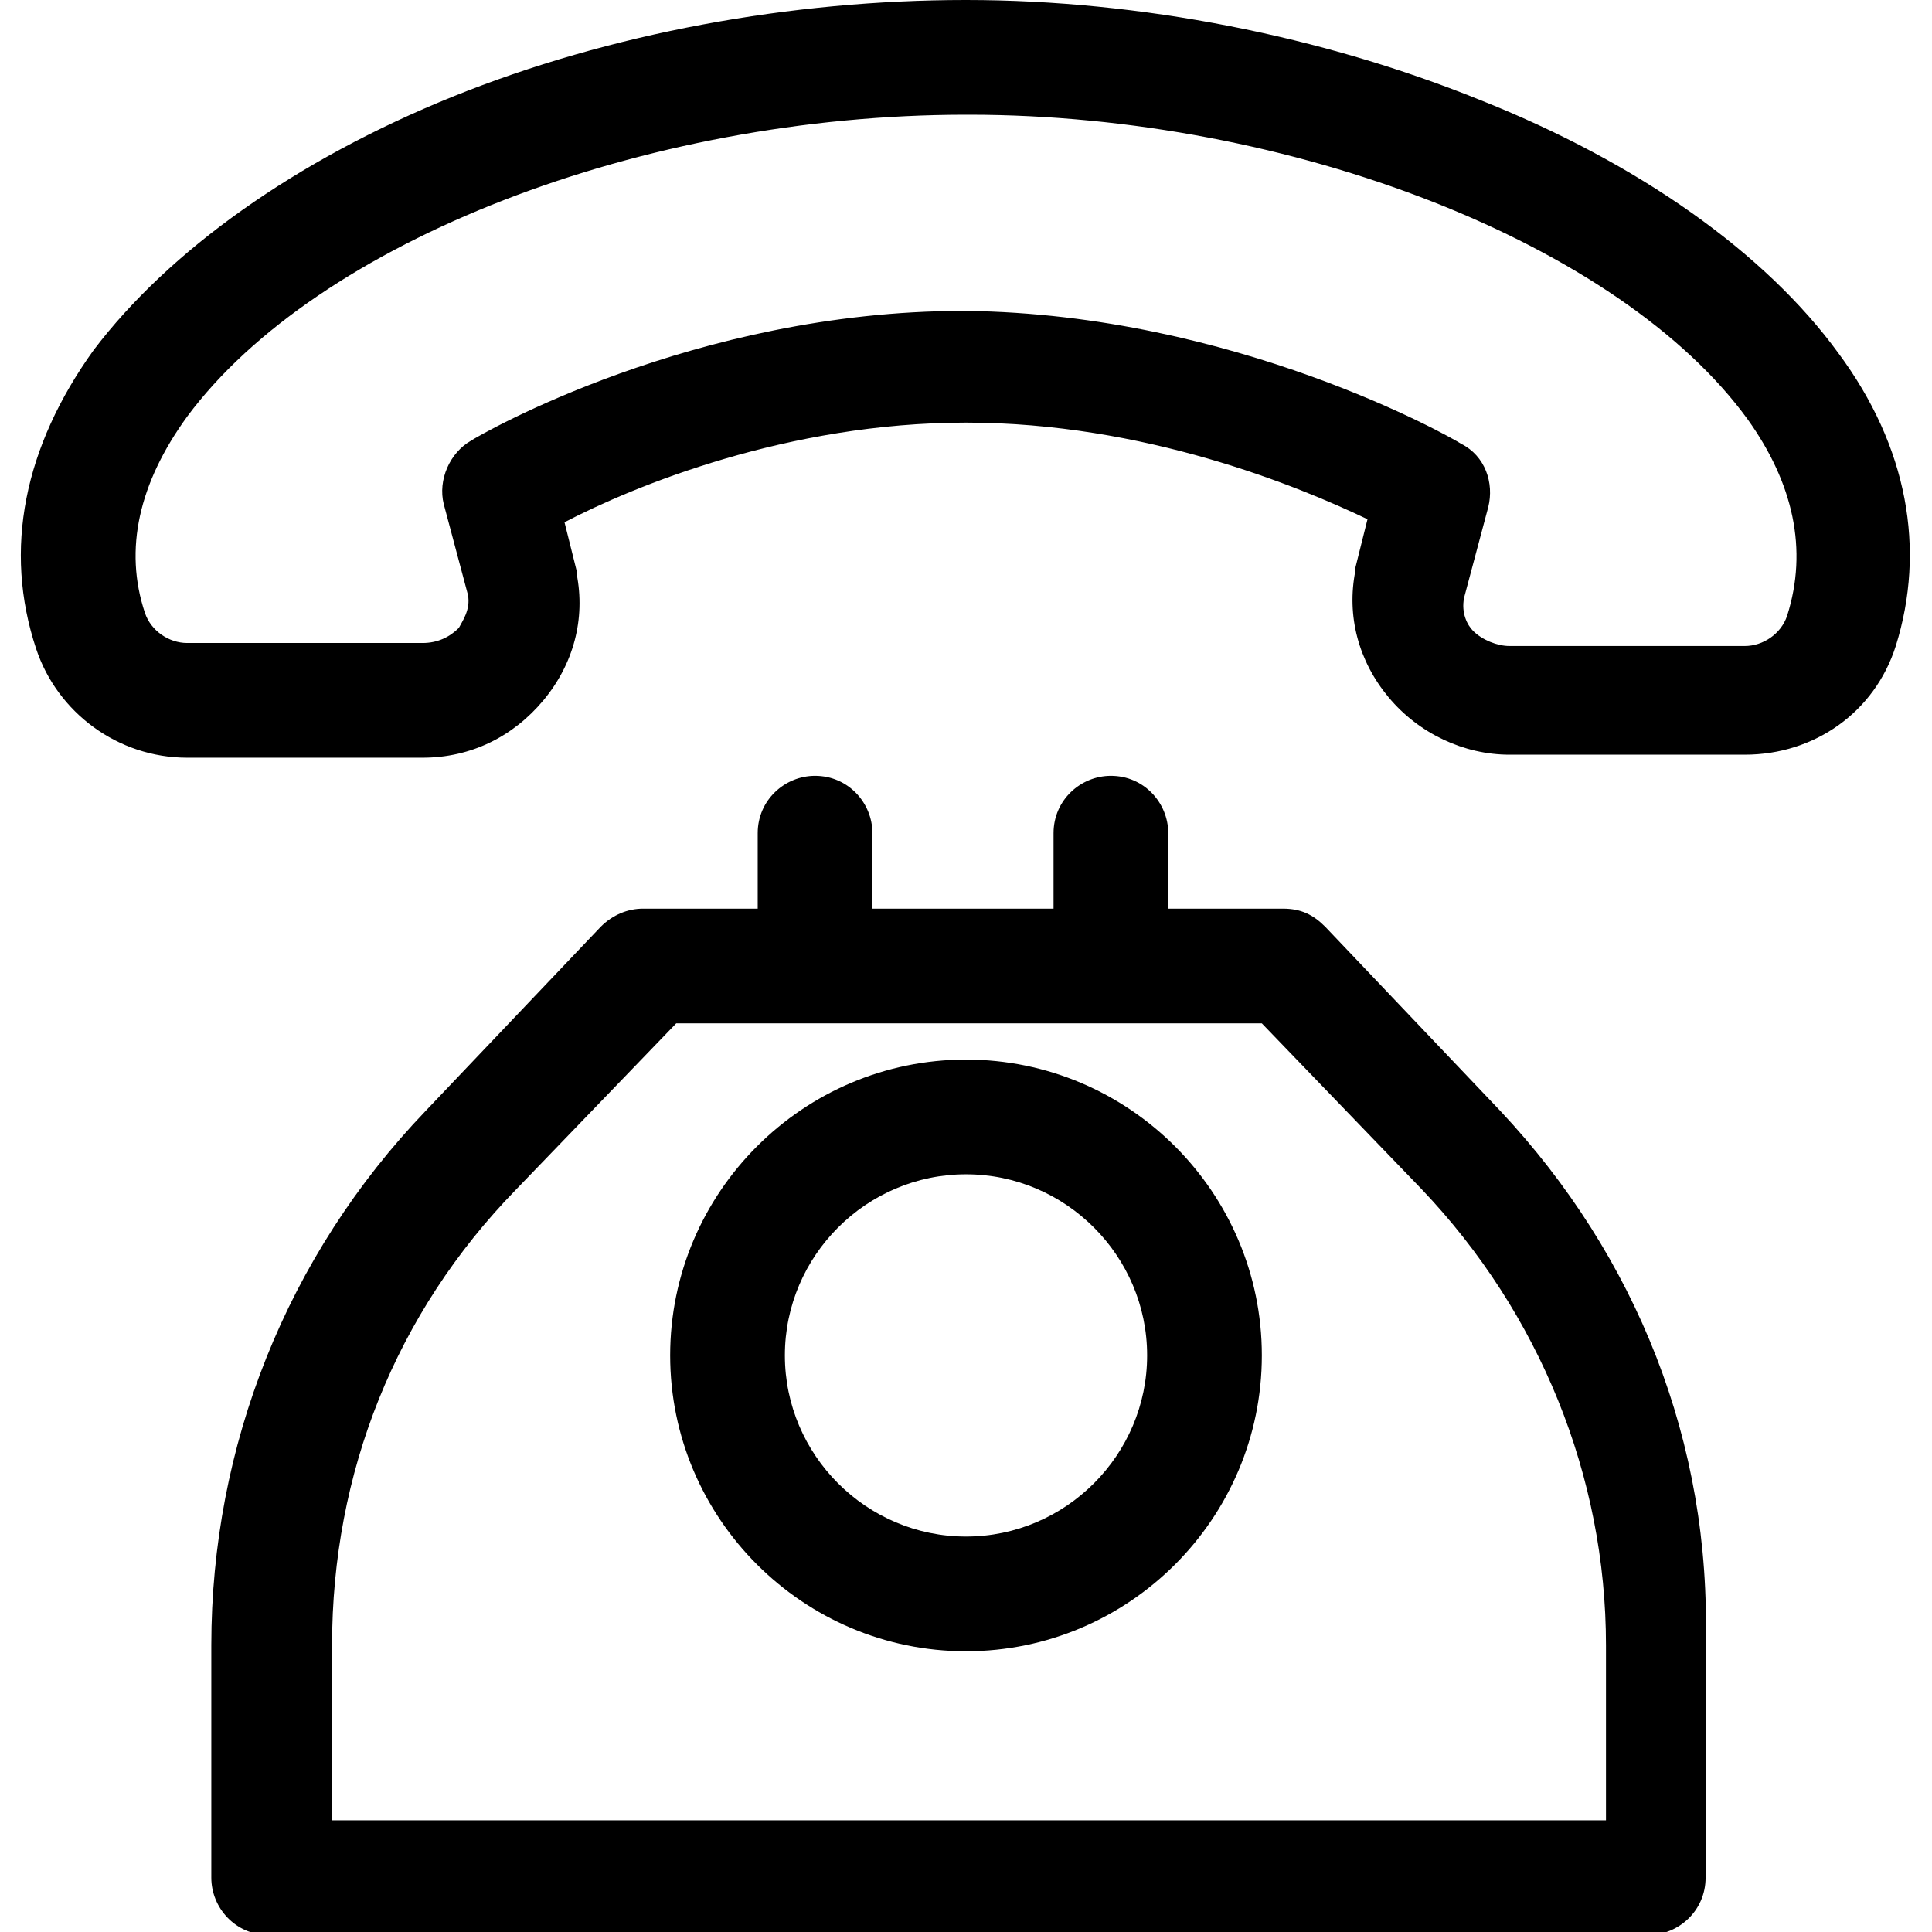
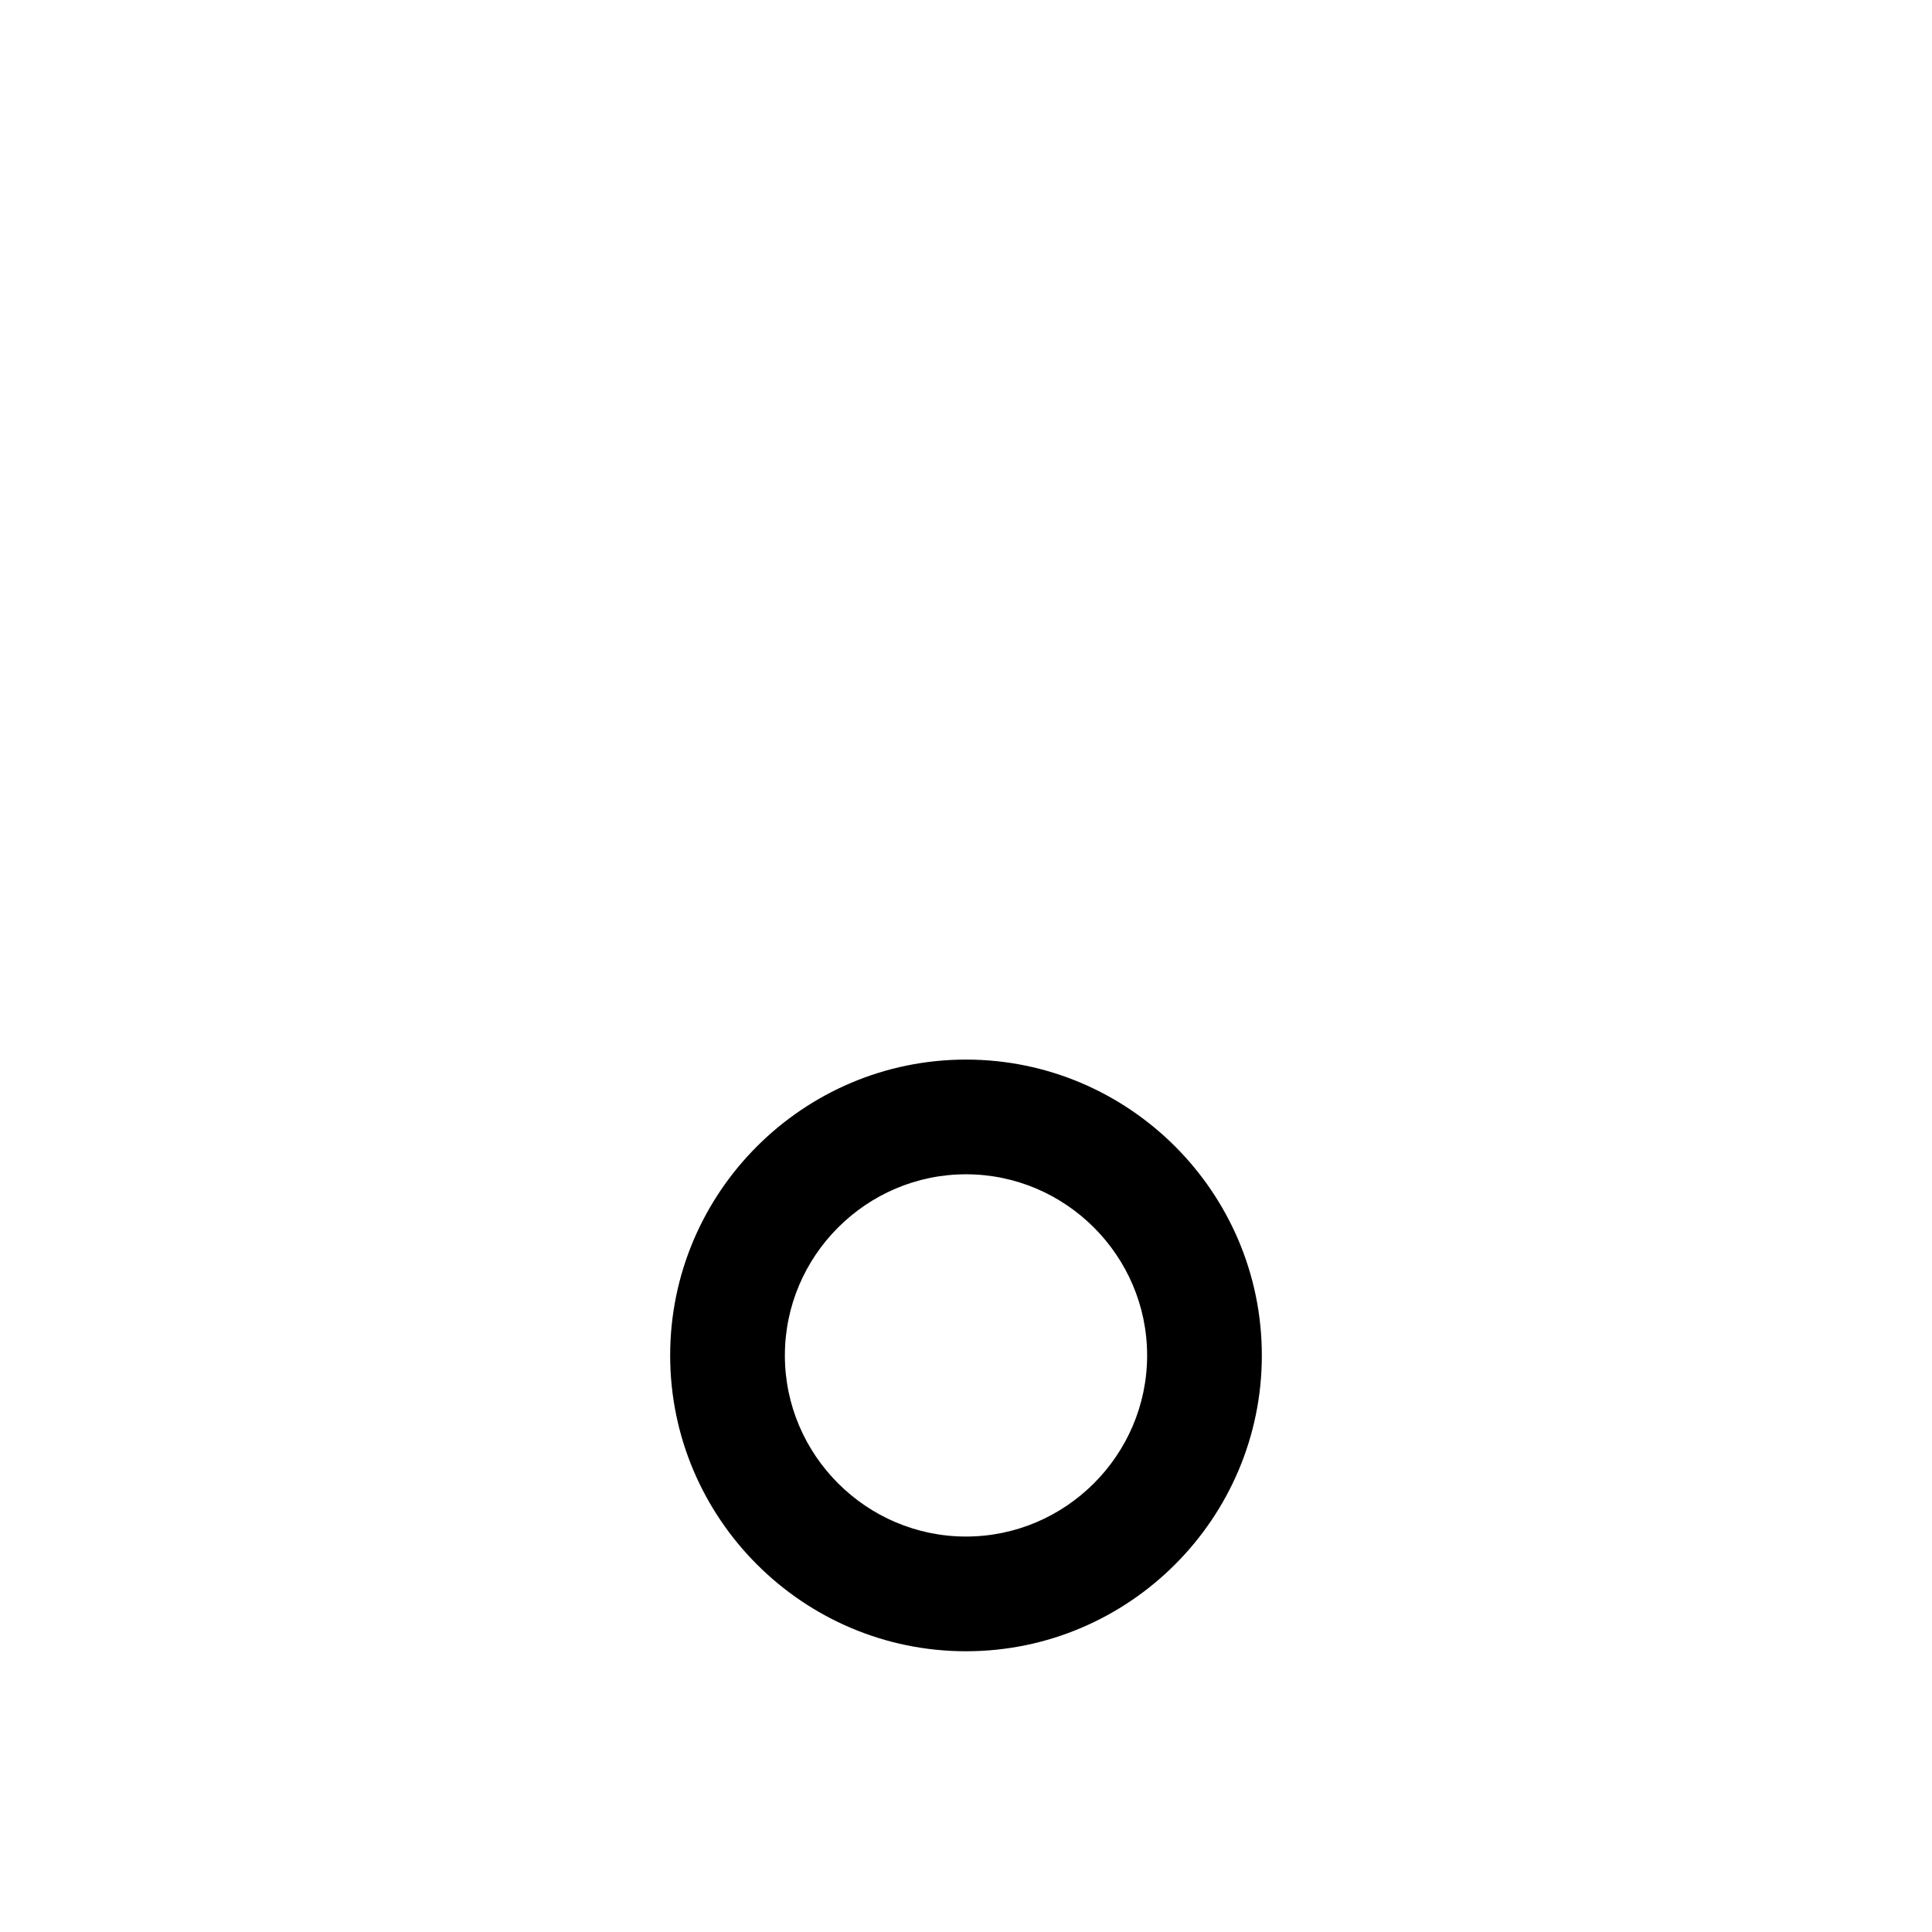
<svg xmlns="http://www.w3.org/2000/svg" version="1.1" id="Layer_1" x="0px" y="0px" viewBox="0 0 64 64" style="enable-background:new 0 0 64 64;" xml:space="preserve">
  <g>
-     <path d="M49.7,36.8l-5.8-6.1c-0.4-0.4-0.8-0.6-1.4-0.6h-3.8v-2.5c0-1-0.8-1.9-1.9-1.9c-1,0-1.9,0.8-1.9,1.9v2.5h-6v-2.5   c0-1-0.8-1.9-1.9-1.9c-1,0-1.9,0.8-1.9,1.9v2.5h-3.8c-0.5,0-1,0.2-1.4,0.6l-5.8,6.1c-4.6,4.8-7.1,11.1-7.1,17.7v7.7   c0,1,0.8,1.9,1.9,1.9h45.7c1,0,1.9-0.8,1.9-1.9v-7.7C56.7,47.8,54.2,41.6,49.7,36.8z M11,60.3v-5.8c0-5.7,2.1-11,6.1-15.1l5.3-5.5   h19.4l5.3,5.5c3.9,4.1,6.1,9.5,6.1,15.1v5.8H11z" />
    <path d="M32,35.1c-5.4,0-9.8,4.4-9.8,9.8c0,5.4,4.4,9.8,9.8,9.8s9.8-4.4,9.8-9.8S37.4,35.1,32,35.1z M32,50.9c-3.3,0-6-2.7-6-6   c0-3.3,2.7-6,6-6s6,2.7,6,6C38,48.2,35.3,50.9,32,50.9z" />
-     <path d="M60.9,11.7C58.5,8.4,54.3,5.4,49,3.3C43.8,1.2,37.8,0,32,0c-5.8,0-11.8,1.1-17,3.2C9.8,5.3,5.6,8.3,3.1,11.6   c-2.3,3.2-3,6.6-1.9,9.9c0.7,2.1,2.7,3.6,5,3.6l7.8,0c0,0,0,0,0,0c1.6,0,3-0.7,4-1.9c1-1.2,1.4-2.7,1.1-4.2c0,0,0-0.1,0-0.1   l-0.4-1.6C21,16.1,26.1,14,32,14c5.9,0,11,2.1,13.3,3.2l-0.4,1.6c0,0,0,0.1,0,0.1c-0.3,1.5,0.1,3,1.1,4.2c1,1.2,2.5,1.9,4,1.9   l7.8,0c0,0,0,0,0,0c2.3,0,4.3-1.4,5-3.6C63.8,18.2,63.2,14.8,60.9,11.7z M59.2,20.4c-0.2,0.6-0.8,1-1.4,1c0,0,0,0,0,0l-7.8,0   c-0.4,0-0.9-0.2-1.2-0.5c-0.2-0.2-0.4-0.6-0.3-1.1l0.8-3c0.2-0.8-0.1-1.7-0.9-2.1c-0.3-0.2-7.5-4.3-16.4-4.4c0,0-0.1,0-0.1,0   c-8.9,0-16,4.1-16.3,4.3c-0.7,0.4-1.1,1.3-0.9,2.1l0.8,3c0.1,0.5-0.2,0.9-0.3,1.1c-0.3,0.3-0.7,0.5-1.2,0.5c0,0,0,0,0,0l-7.8,0   c-0.6,0-1.2-0.4-1.4-1c-0.7-2.1-0.2-4.3,1.4-6.5c4.3-5.8,15.1-10,25.8-10c0,0,0,0,0.1,0c10.7,0,21.6,4.3,25.8,10.1   C59.4,16,59.9,18.2,59.2,20.4z" />
  </g>
</svg>